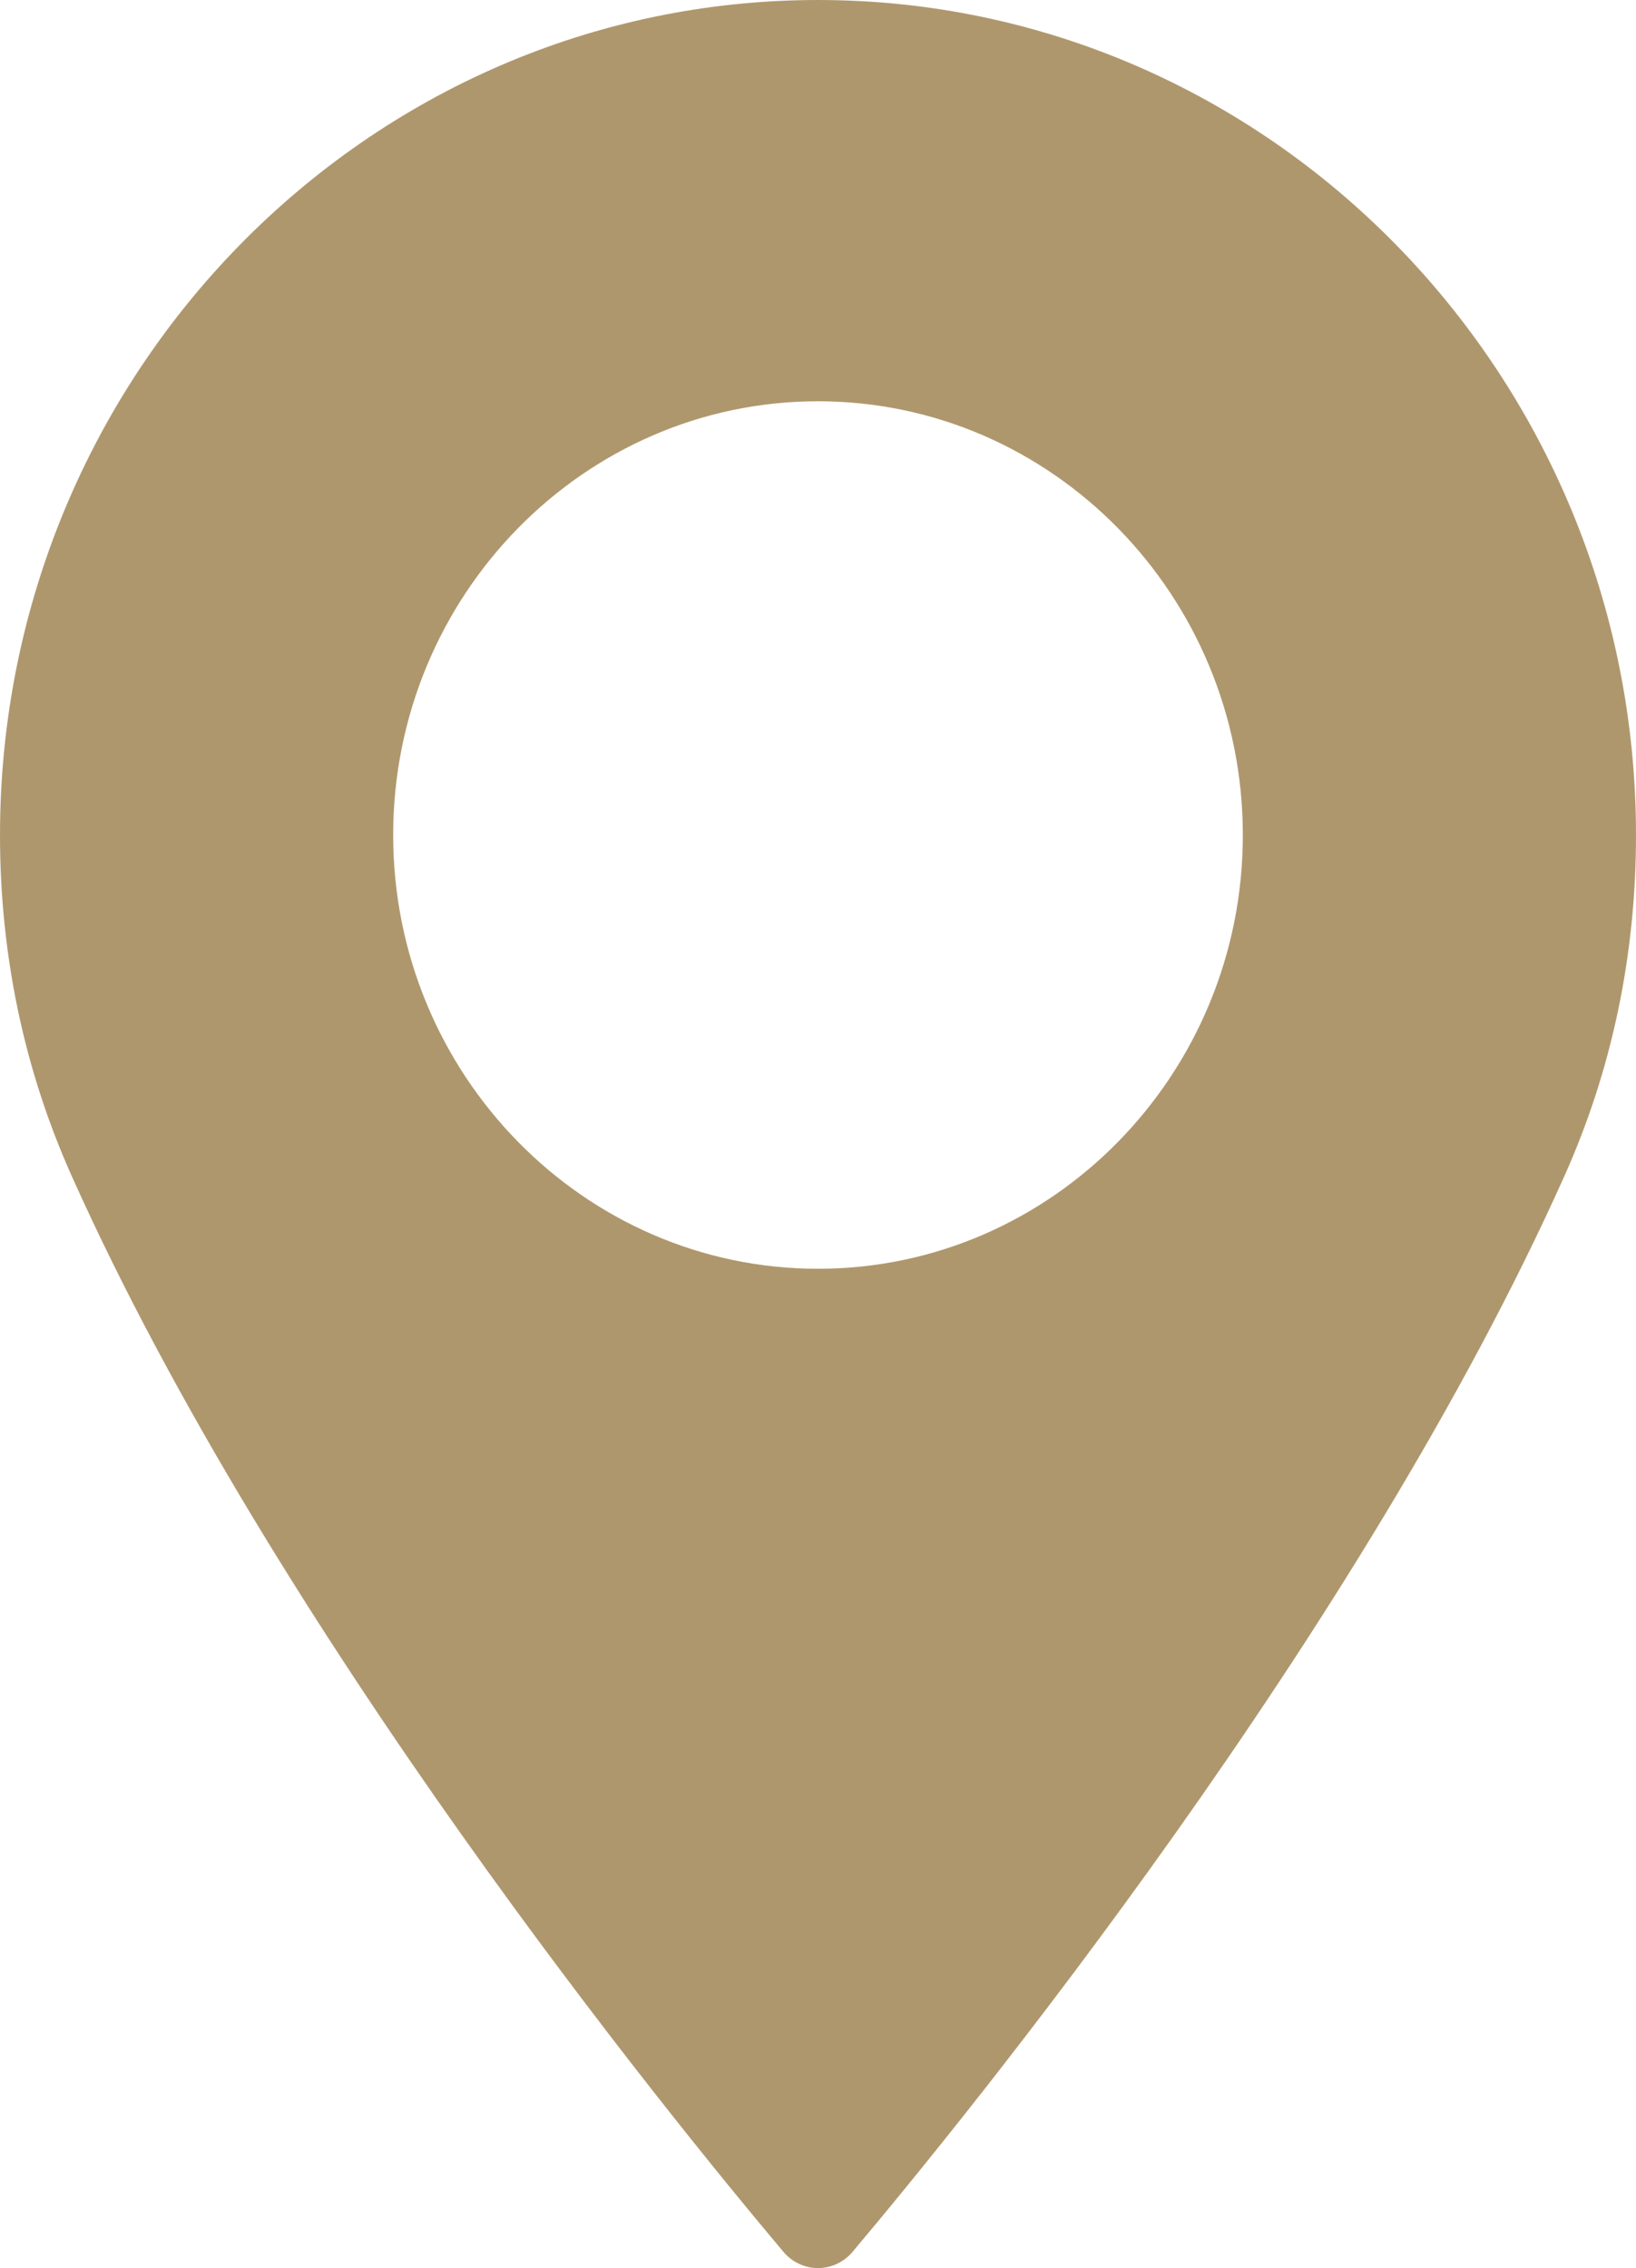
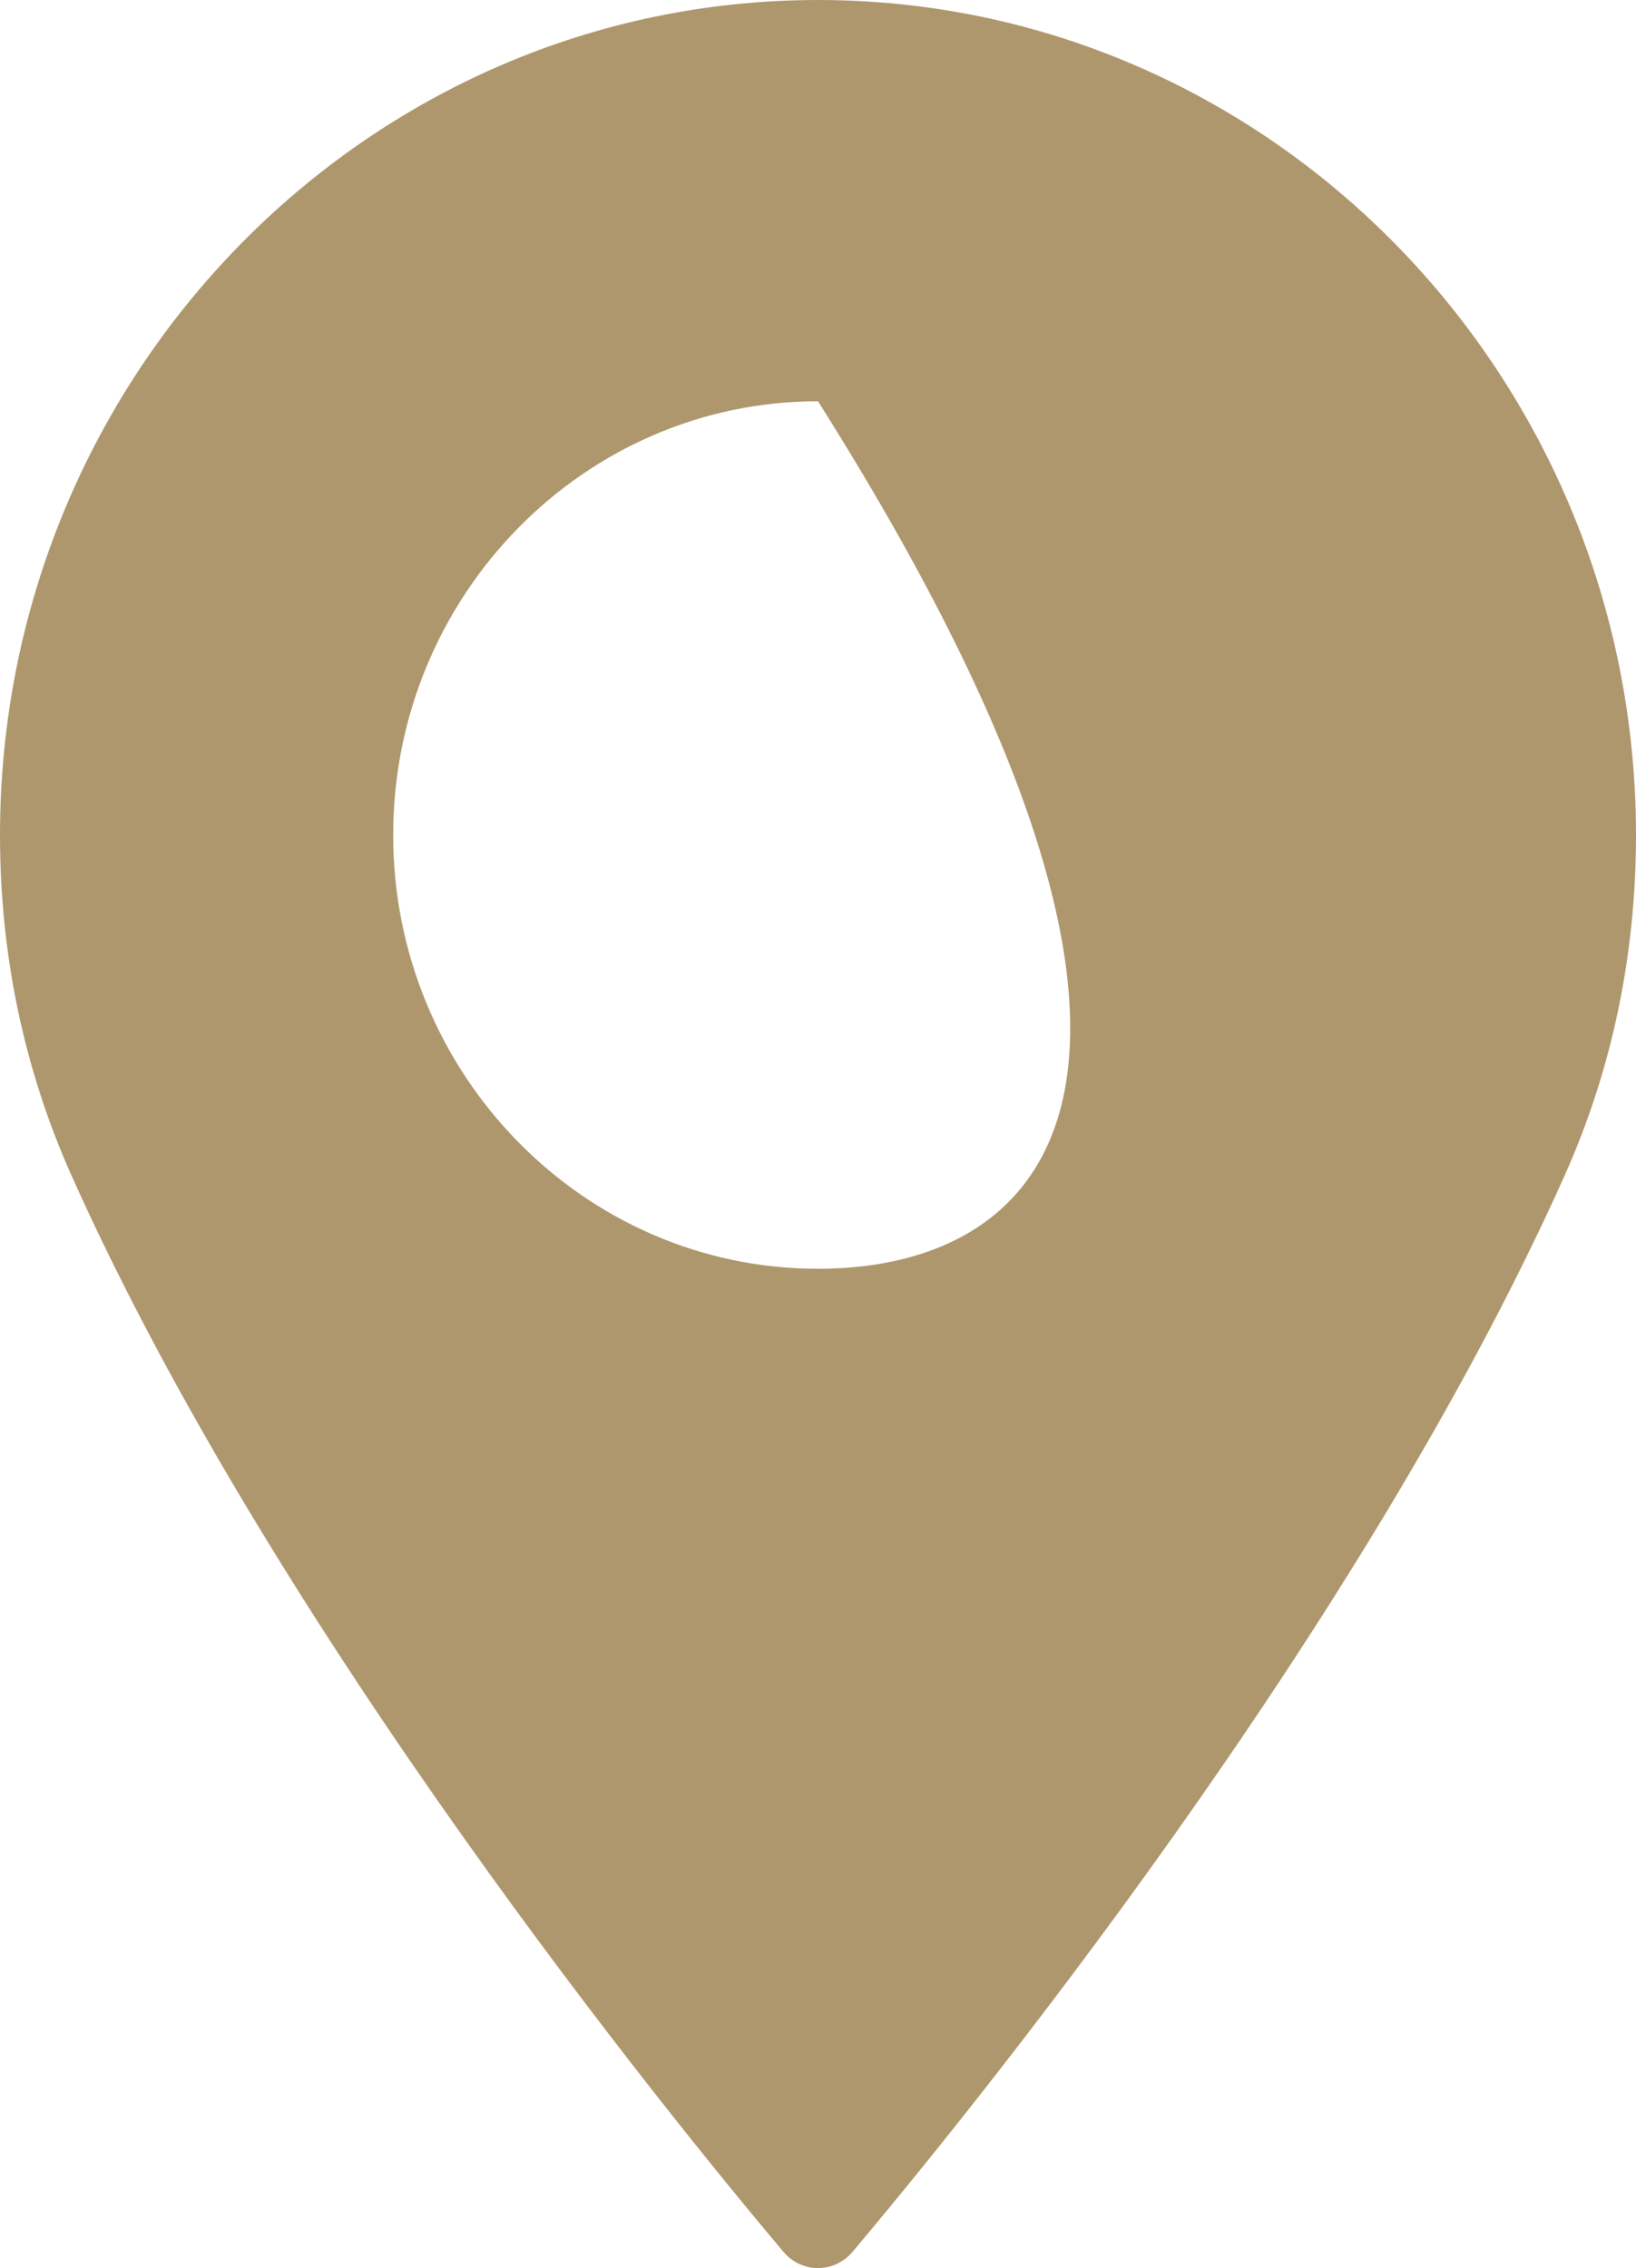
<svg xmlns="http://www.w3.org/2000/svg" version="1.1" x="0px" y="0px" width="23.568px" height="32.675px" viewBox="0 0 23.568 32.675" style="enable-background:new 0 0 23.568 32.675;" xml:space="preserve">
  <style type="text/css">
	.st0{fill:#AF976D;}
</style>
  <defs>
</defs>
-   <path class="st0" d="M11.784,18.279c-3.374,0-6.12-2.805-6.12-6.249c0-3.446,2.746-6.249,6.12-6.249c3.374,0,6.12,2.803,6.12,6.249  C17.906,15.474,15.16,18.279,11.784,18.279 M11.784,0C5.287,0,0,5.397,0,12.03c0,1.73,0.348,3.381,1.032,4.91  c2.945,6.581,8.593,13.53,10.255,15.503c0.124,0.147,0.307,0.233,0.497,0.233c0.192,0,0.373-0.086,0.497-0.233  c1.662-1.974,7.31-8.92,10.257-15.503c0.684-1.529,1.03-3.18,1.03-4.91C23.568,5.397,18.281,0,11.784,0" />
+   <path class="st0" d="M11.784,18.279c-3.374,0-6.12-2.805-6.12-6.249c0-3.446,2.746-6.249,6.12-6.249C17.906,15.474,15.16,18.279,11.784,18.279 M11.784,0C5.287,0,0,5.397,0,12.03c0,1.73,0.348,3.381,1.032,4.91  c2.945,6.581,8.593,13.53,10.255,15.503c0.124,0.147,0.307,0.233,0.497,0.233c0.192,0,0.373-0.086,0.497-0.233  c1.662-1.974,7.31-8.92,10.257-15.503c0.684-1.529,1.03-3.18,1.03-4.91C23.568,5.397,18.281,0,11.784,0" />
</svg>